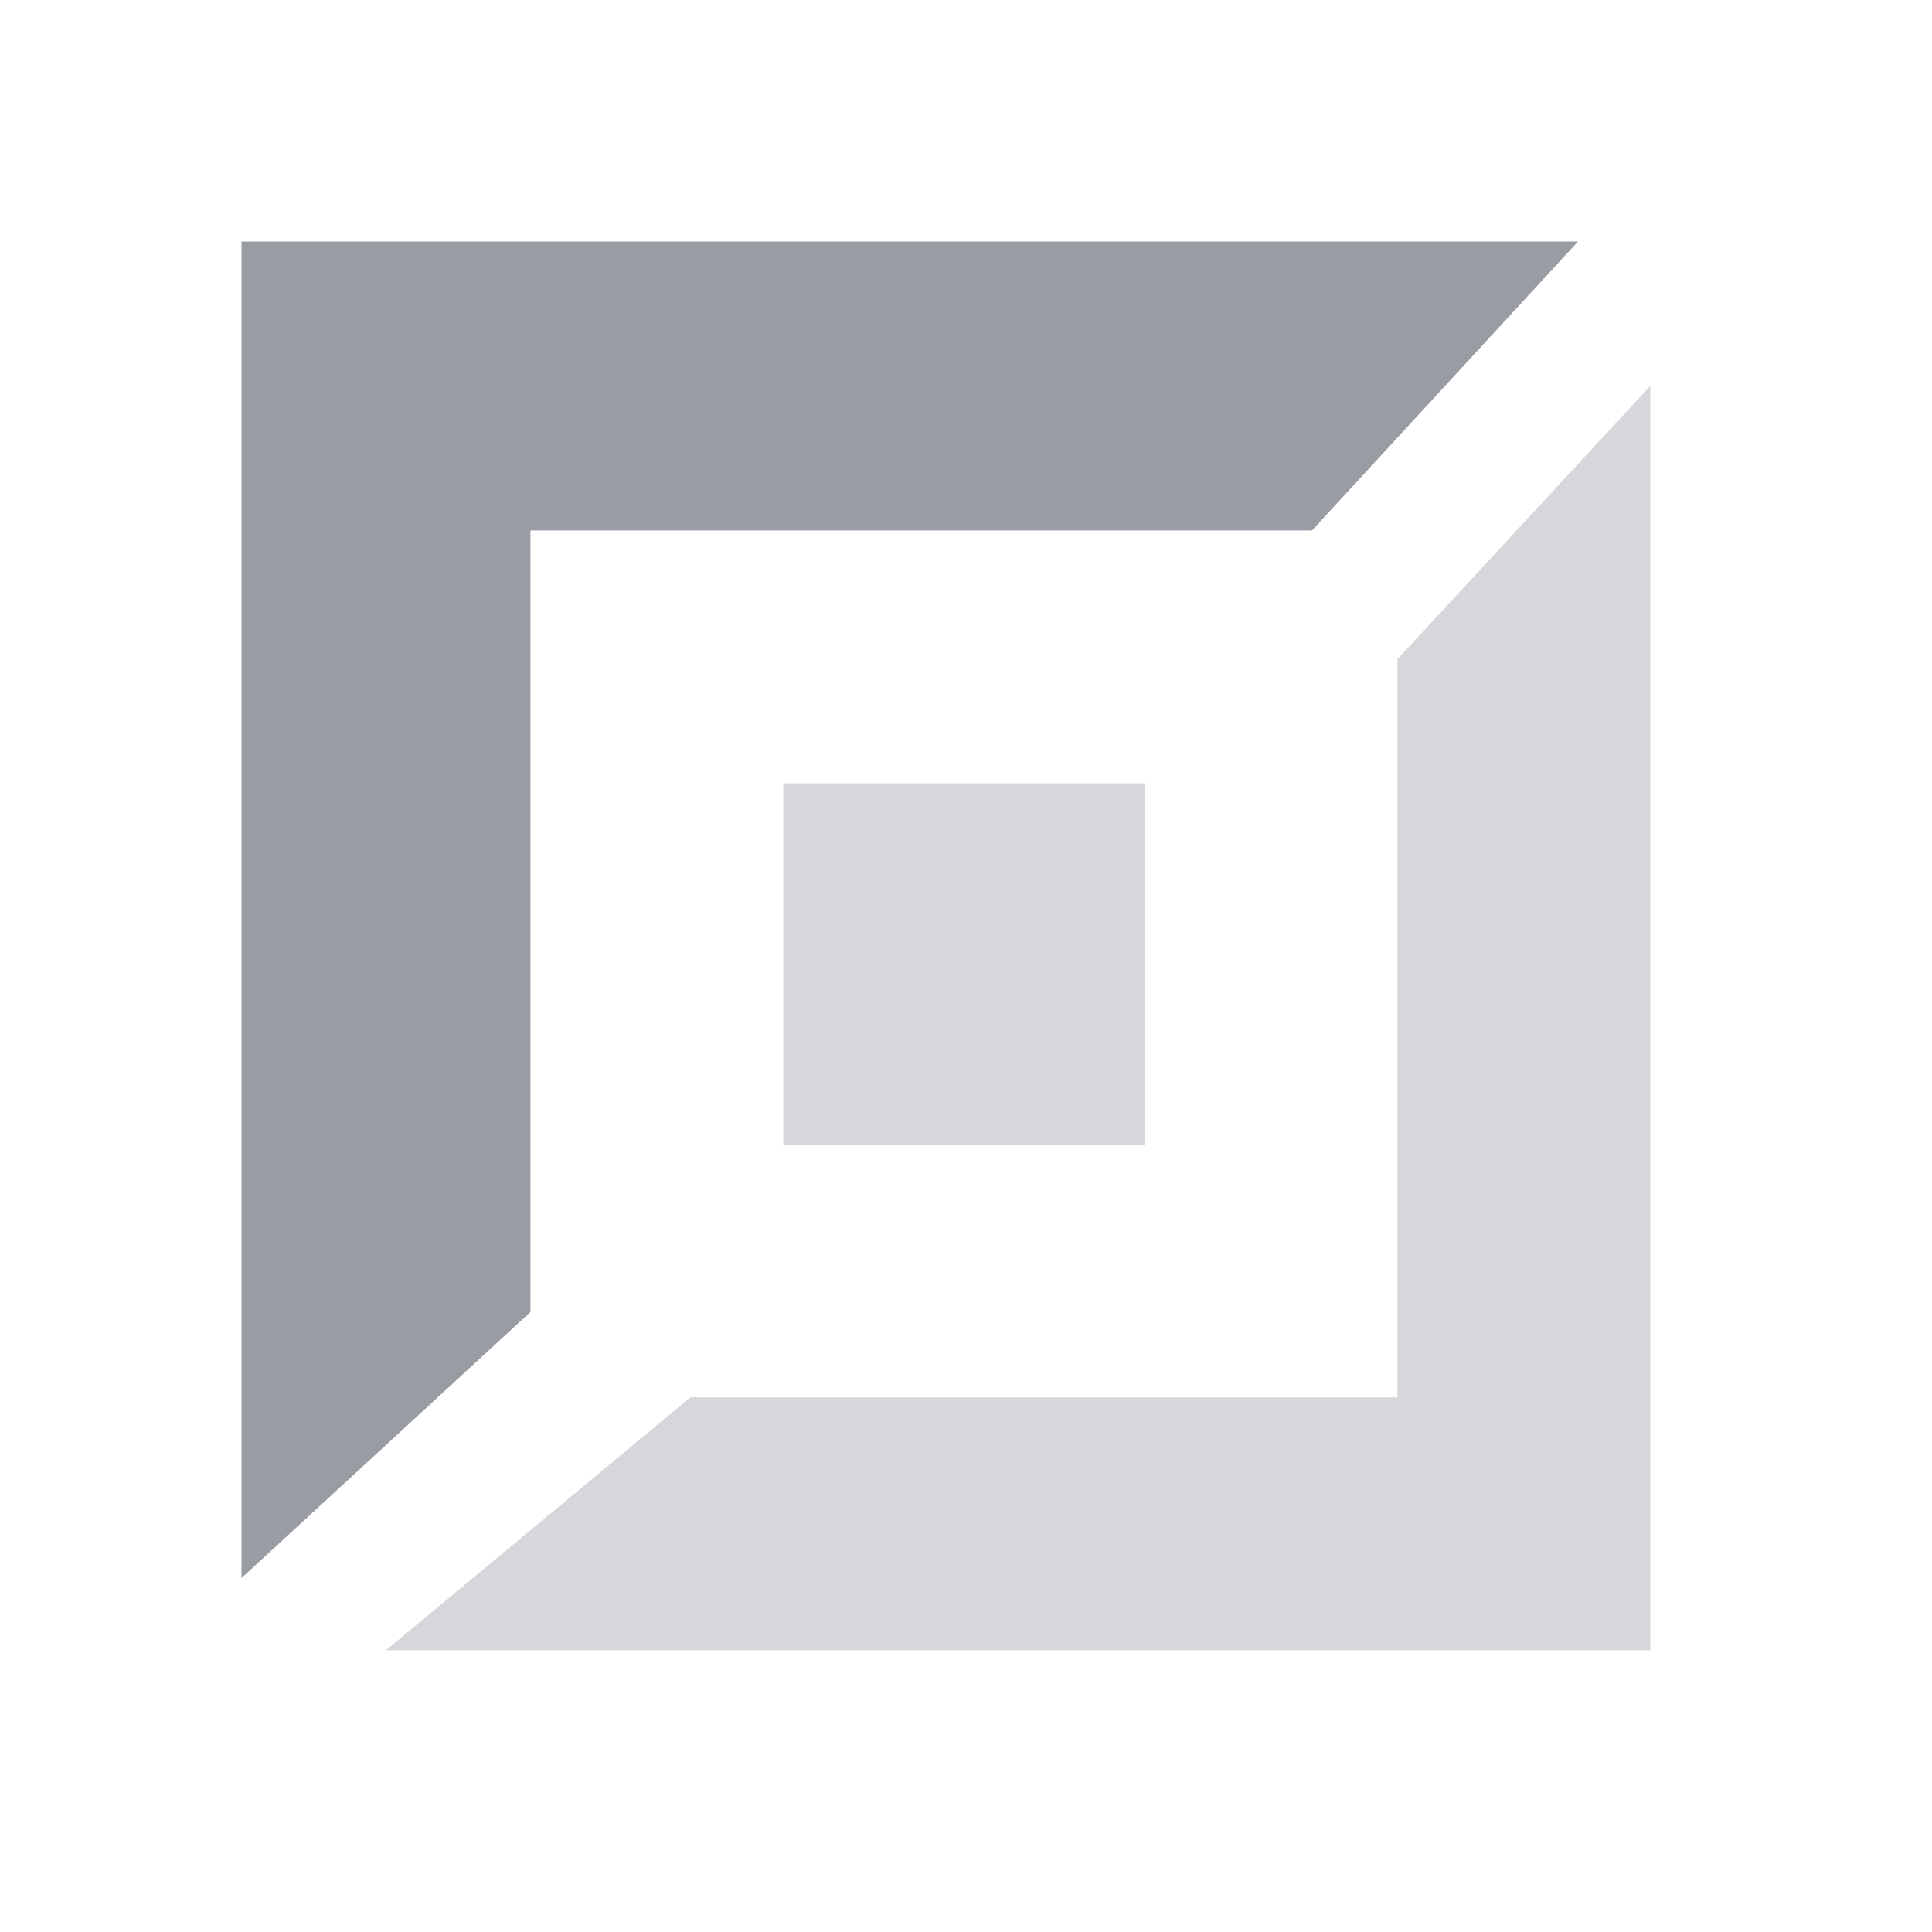
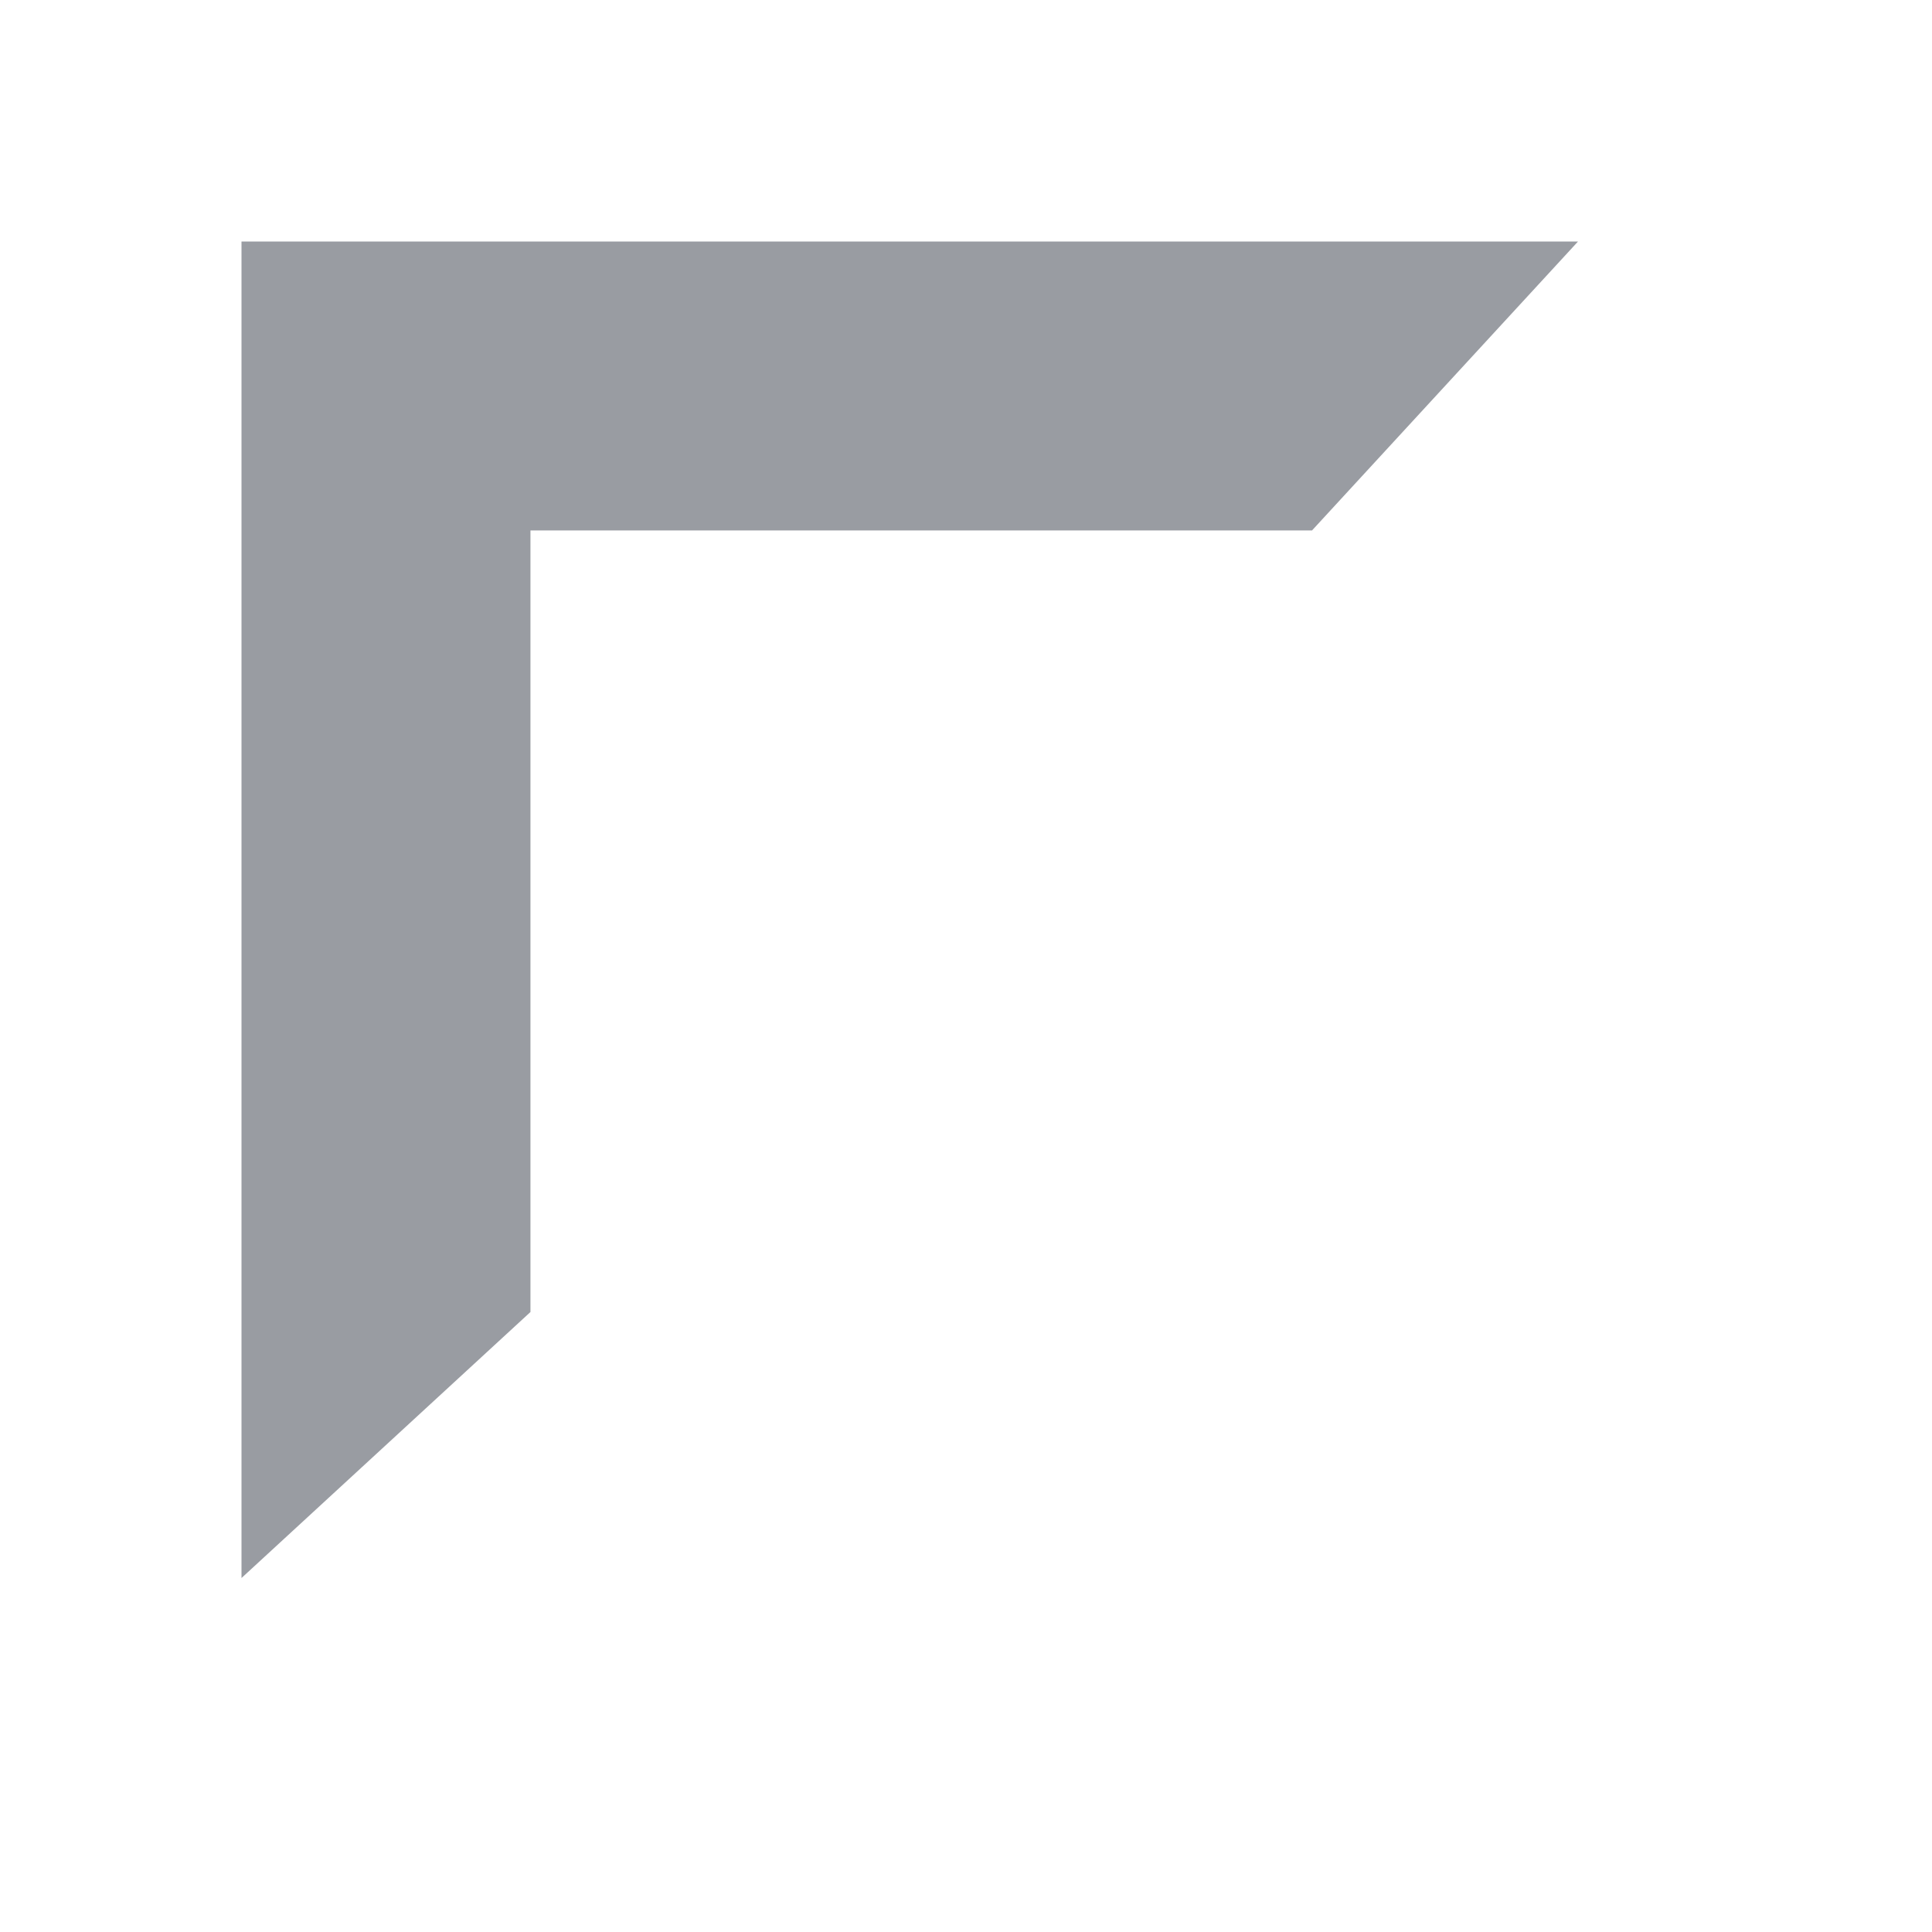
<svg xmlns="http://www.w3.org/2000/svg" viewBox="0 0 32 32" fill="#999CA2">
  <path d="M4 4h22.137l-4.406 4.786H8.786v12.945L4 26.137V4z" />
-   <path fill-opacity=".4" d="M27.333 27.333H6.393l5.041-4.188h11.712V10.918l4.188-4.526v20.94zM12.974 12.974h5.983v5.983h-5.983v-5.983z" />
</svg>